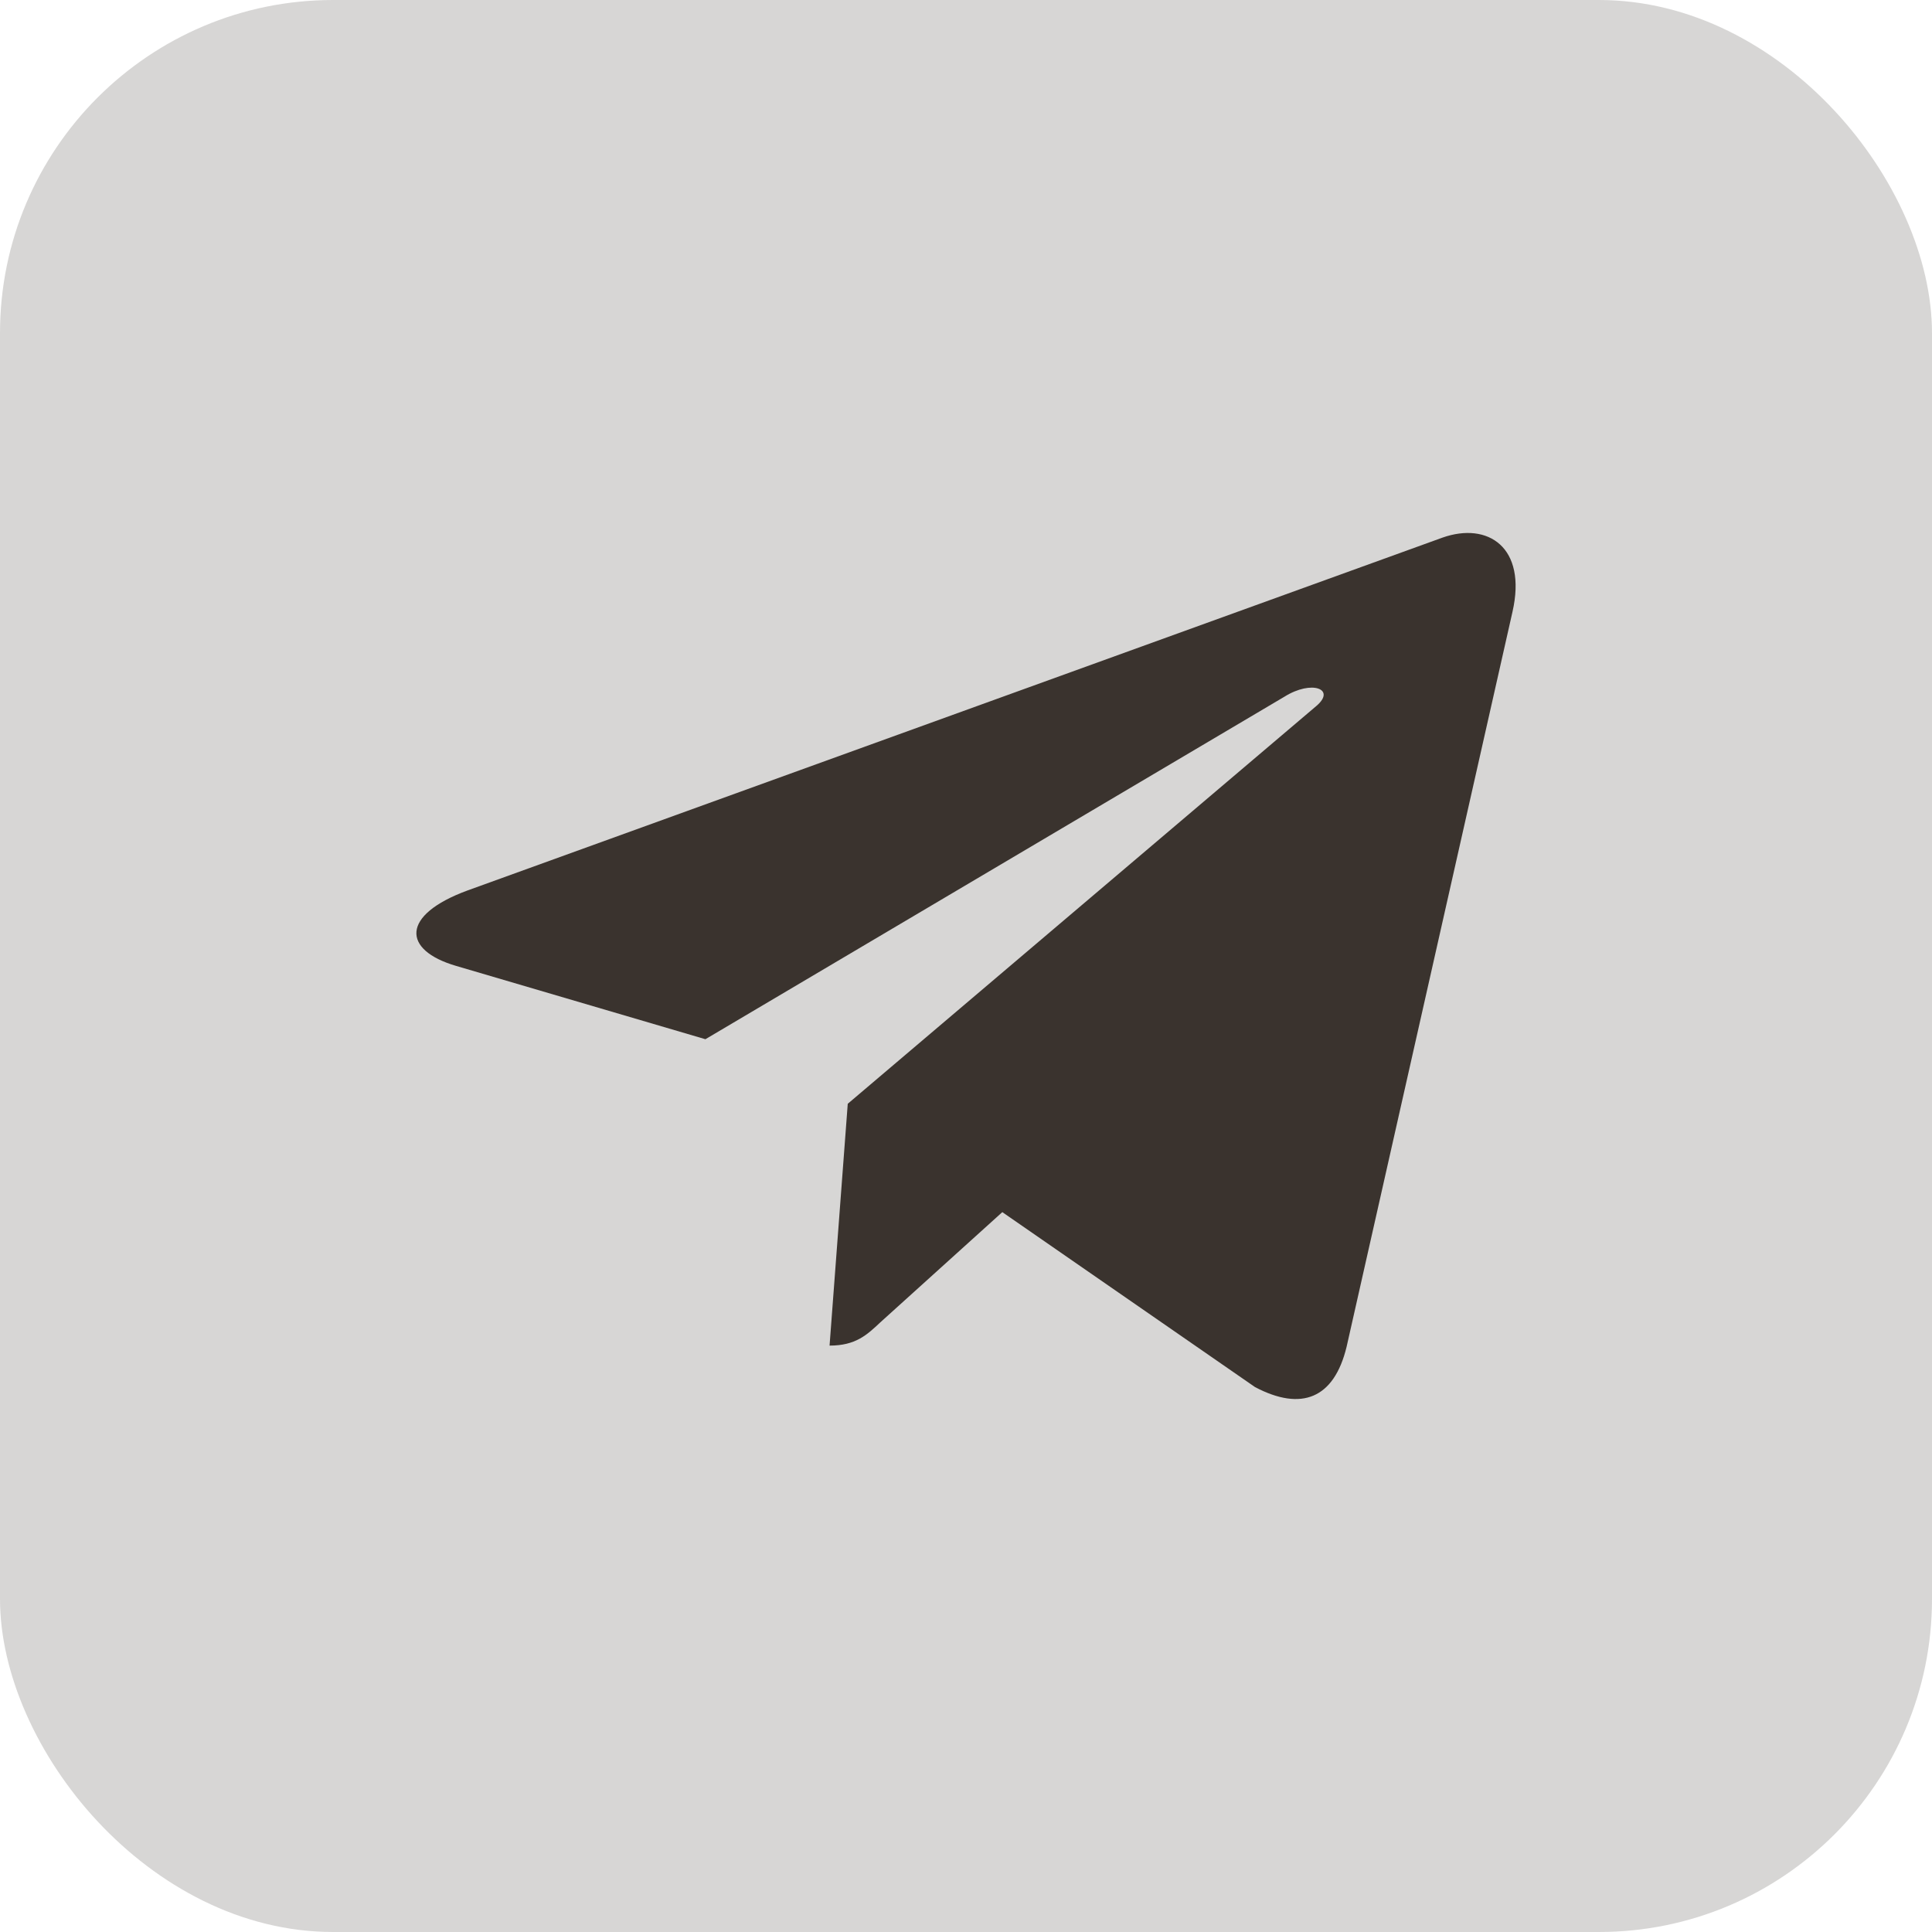
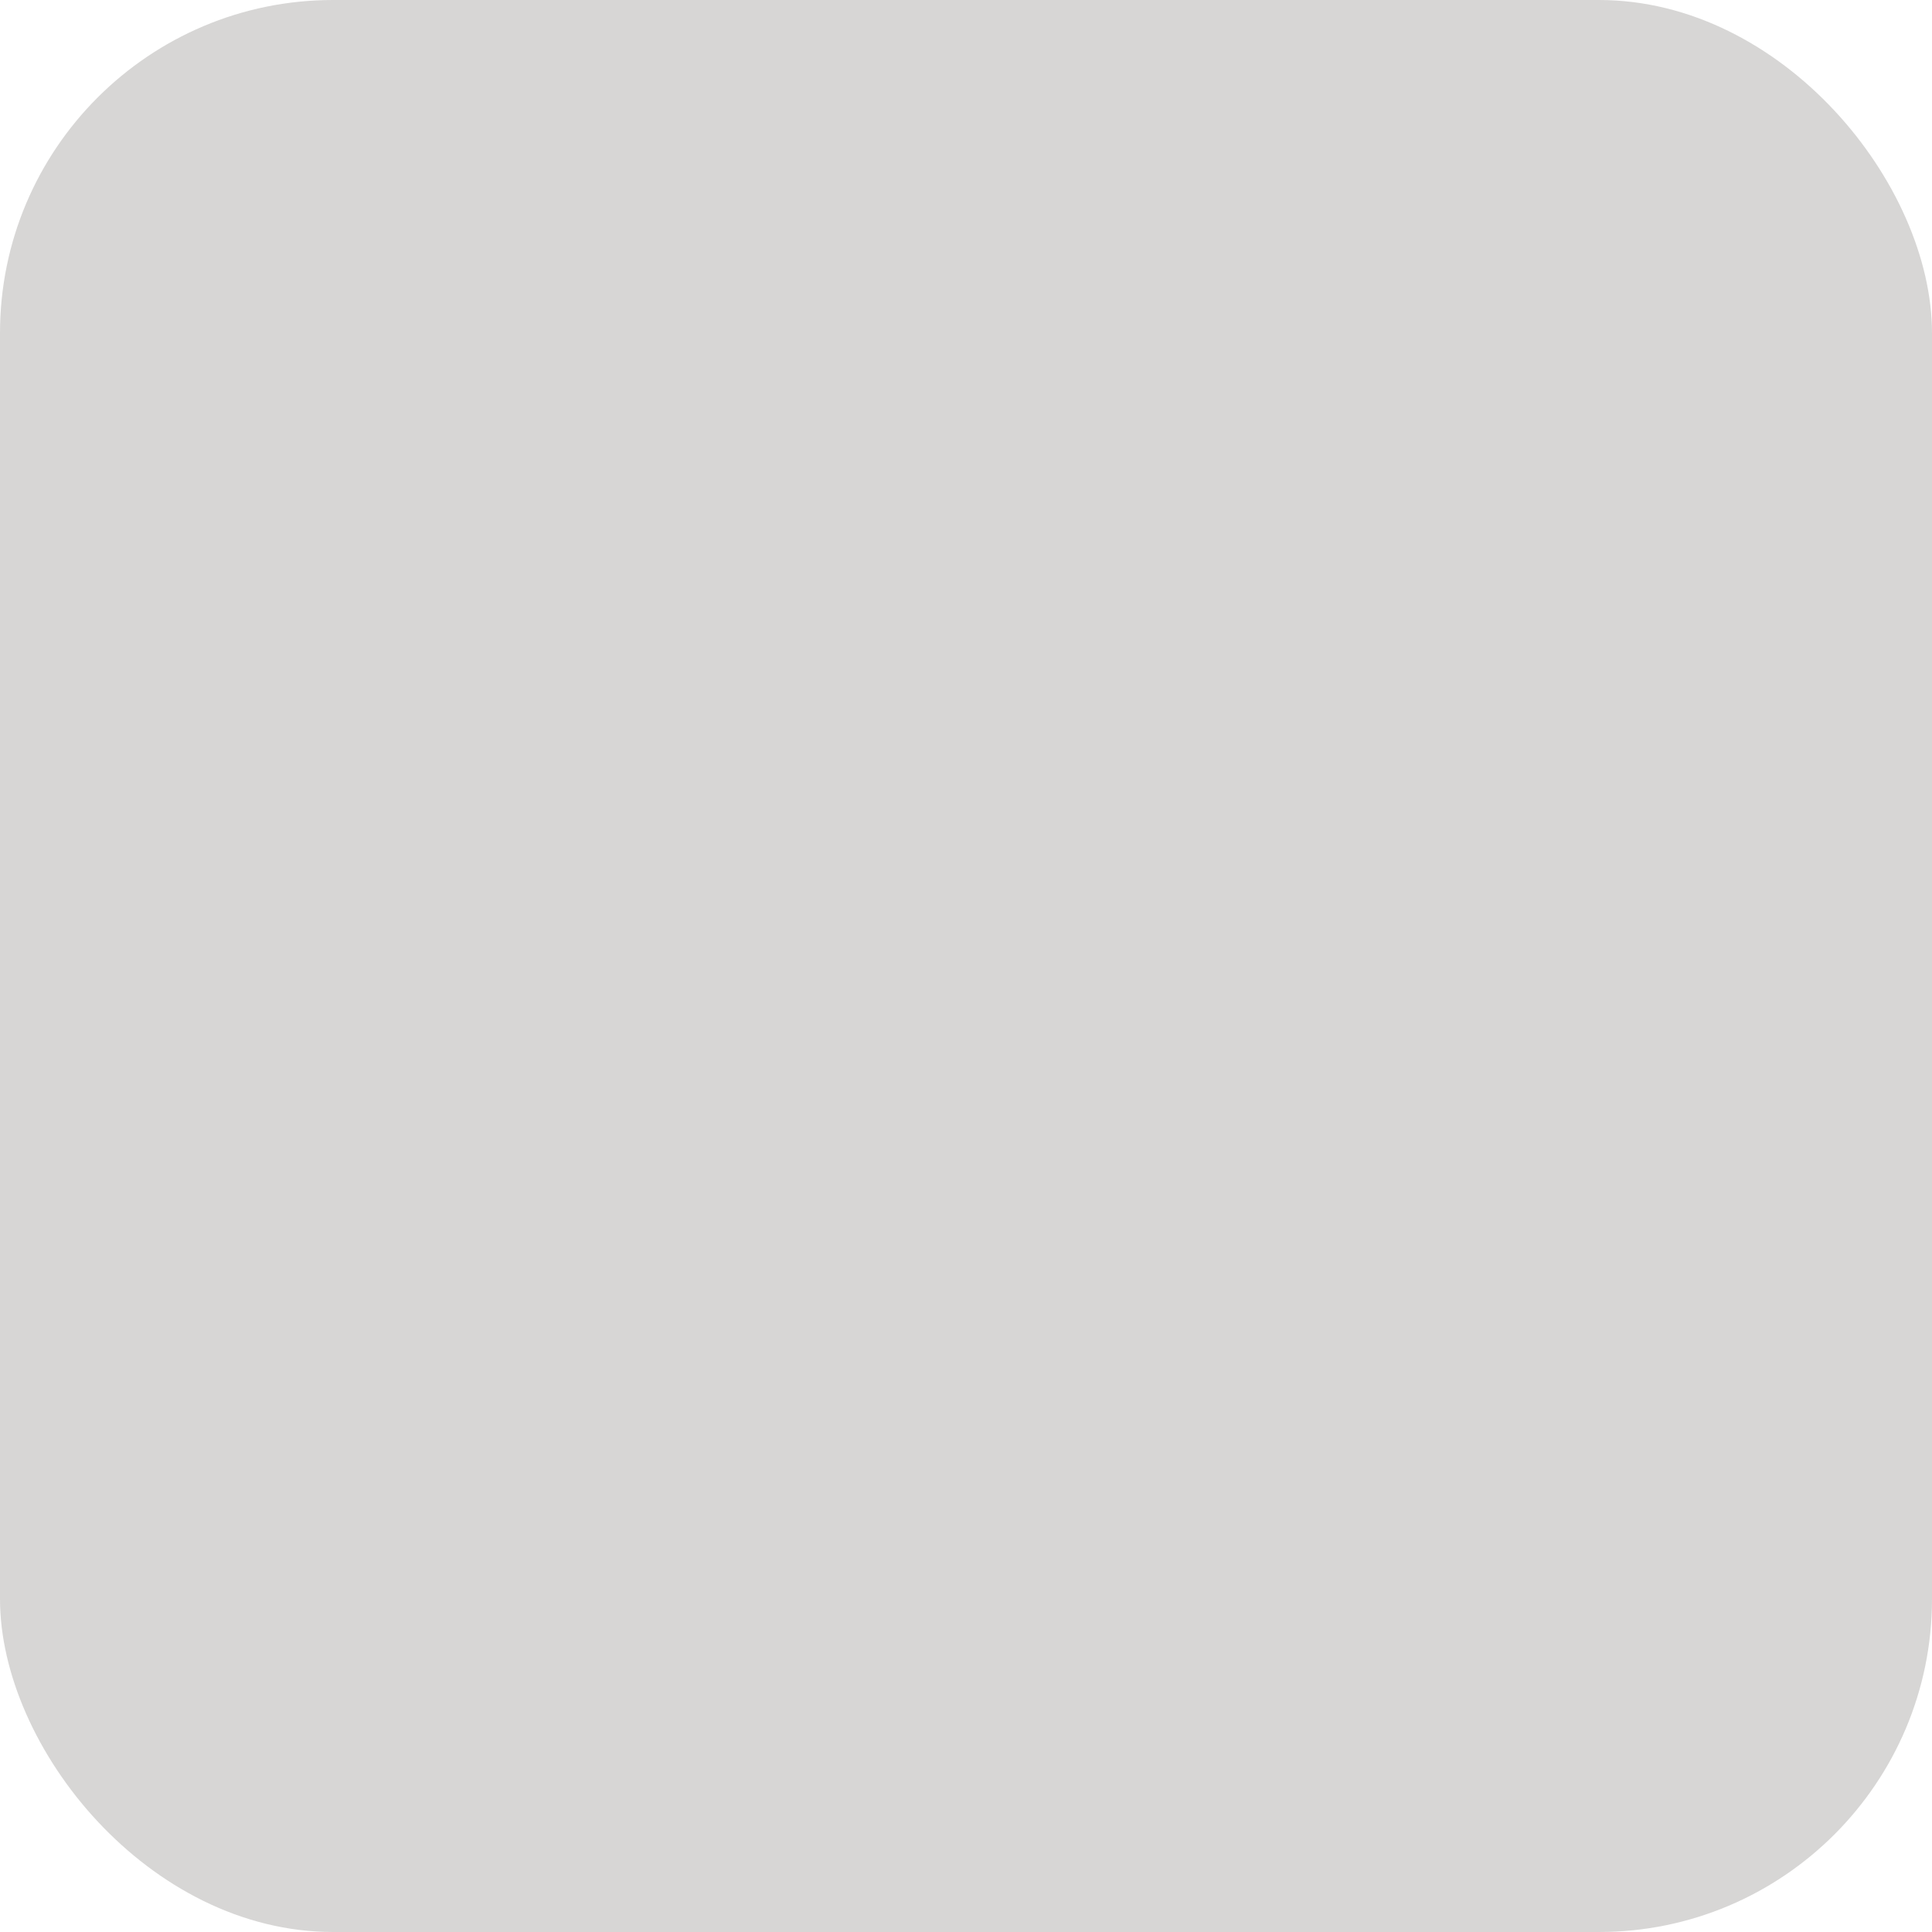
<svg xmlns="http://www.w3.org/2000/svg" width="58" height="58" viewBox="0 0 58 58" fill="none">
  <rect width="58" height="58" rx="10" fill="#3A332E" fill-opacity="0.2" />
-   <path d="M45.406 18.367L40.426 40.431C40.05 41.988 39.071 42.375 37.678 41.642L30.09 36.389L26.429 39.697C26.024 40.078 25.685 40.396 24.904 40.396L25.45 33.136L39.513 21.198C40.124 20.685 39.38 20.402 38.562 20.914L21.177 31.198L13.692 28.997C12.064 28.52 12.035 27.468 14.031 26.734L43.306 16.139C44.662 15.661 45.848 16.422 45.406 18.367Z" fill="#3A332E" />
</svg>